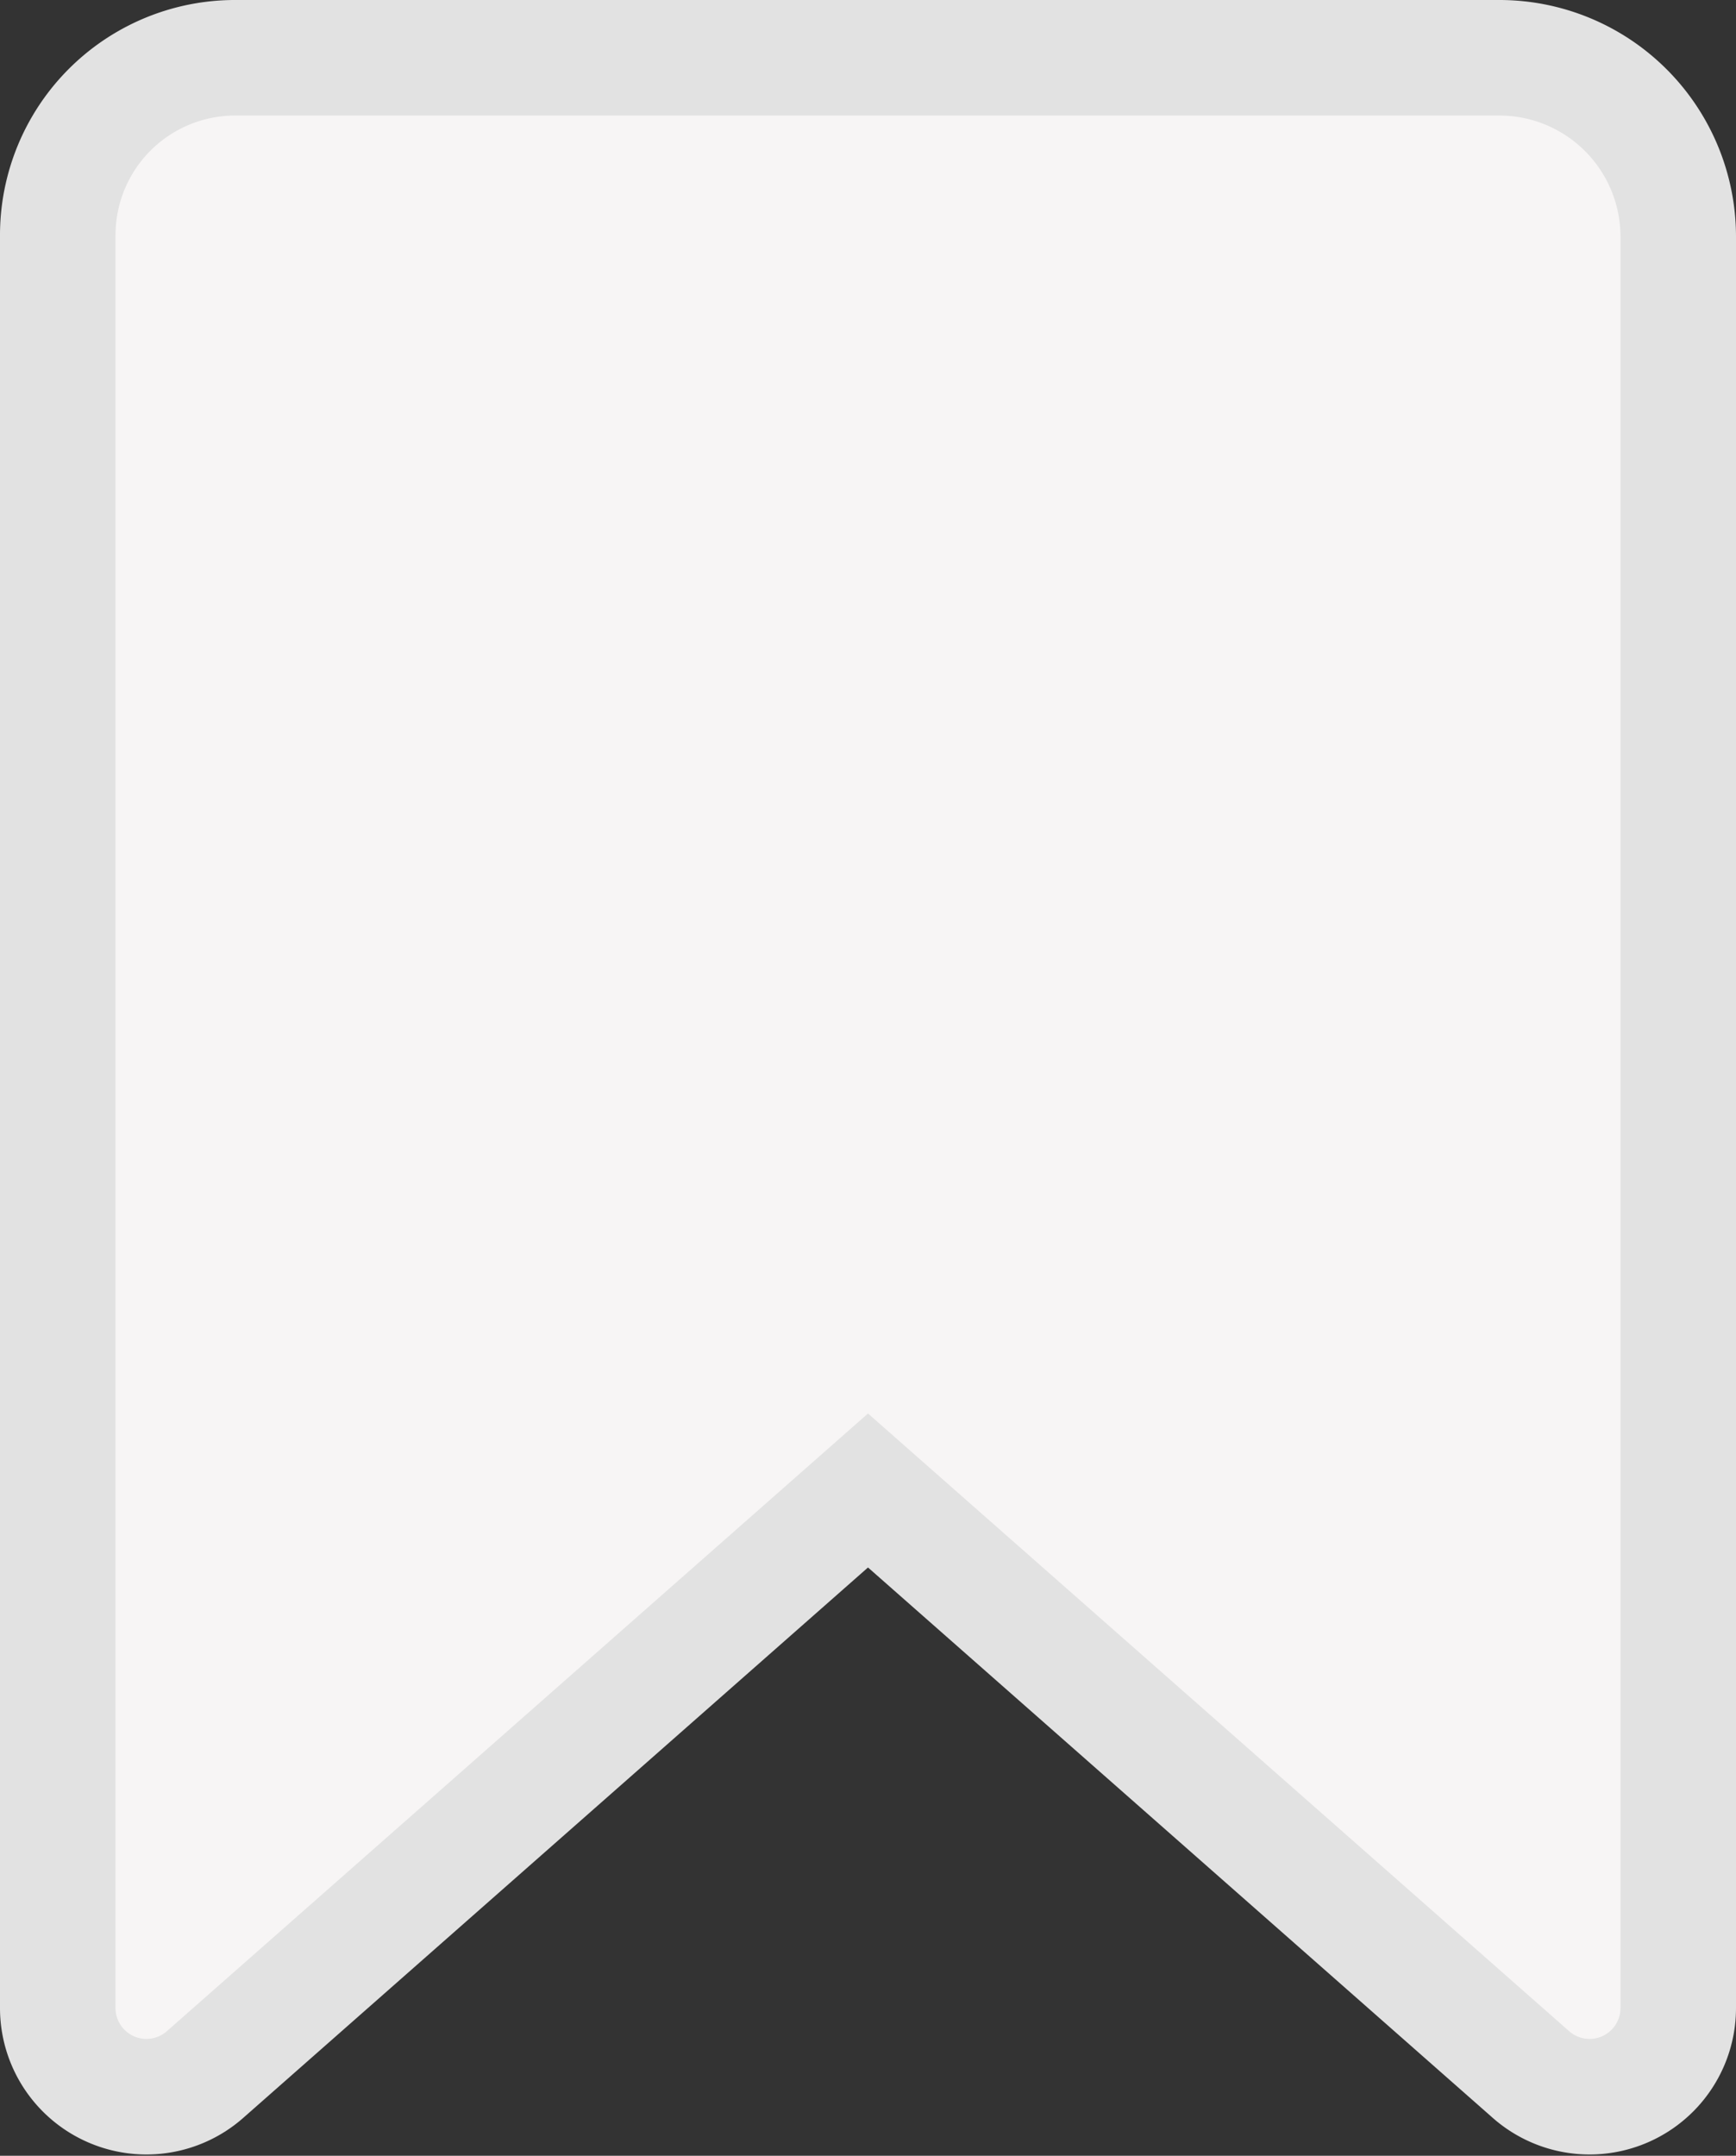
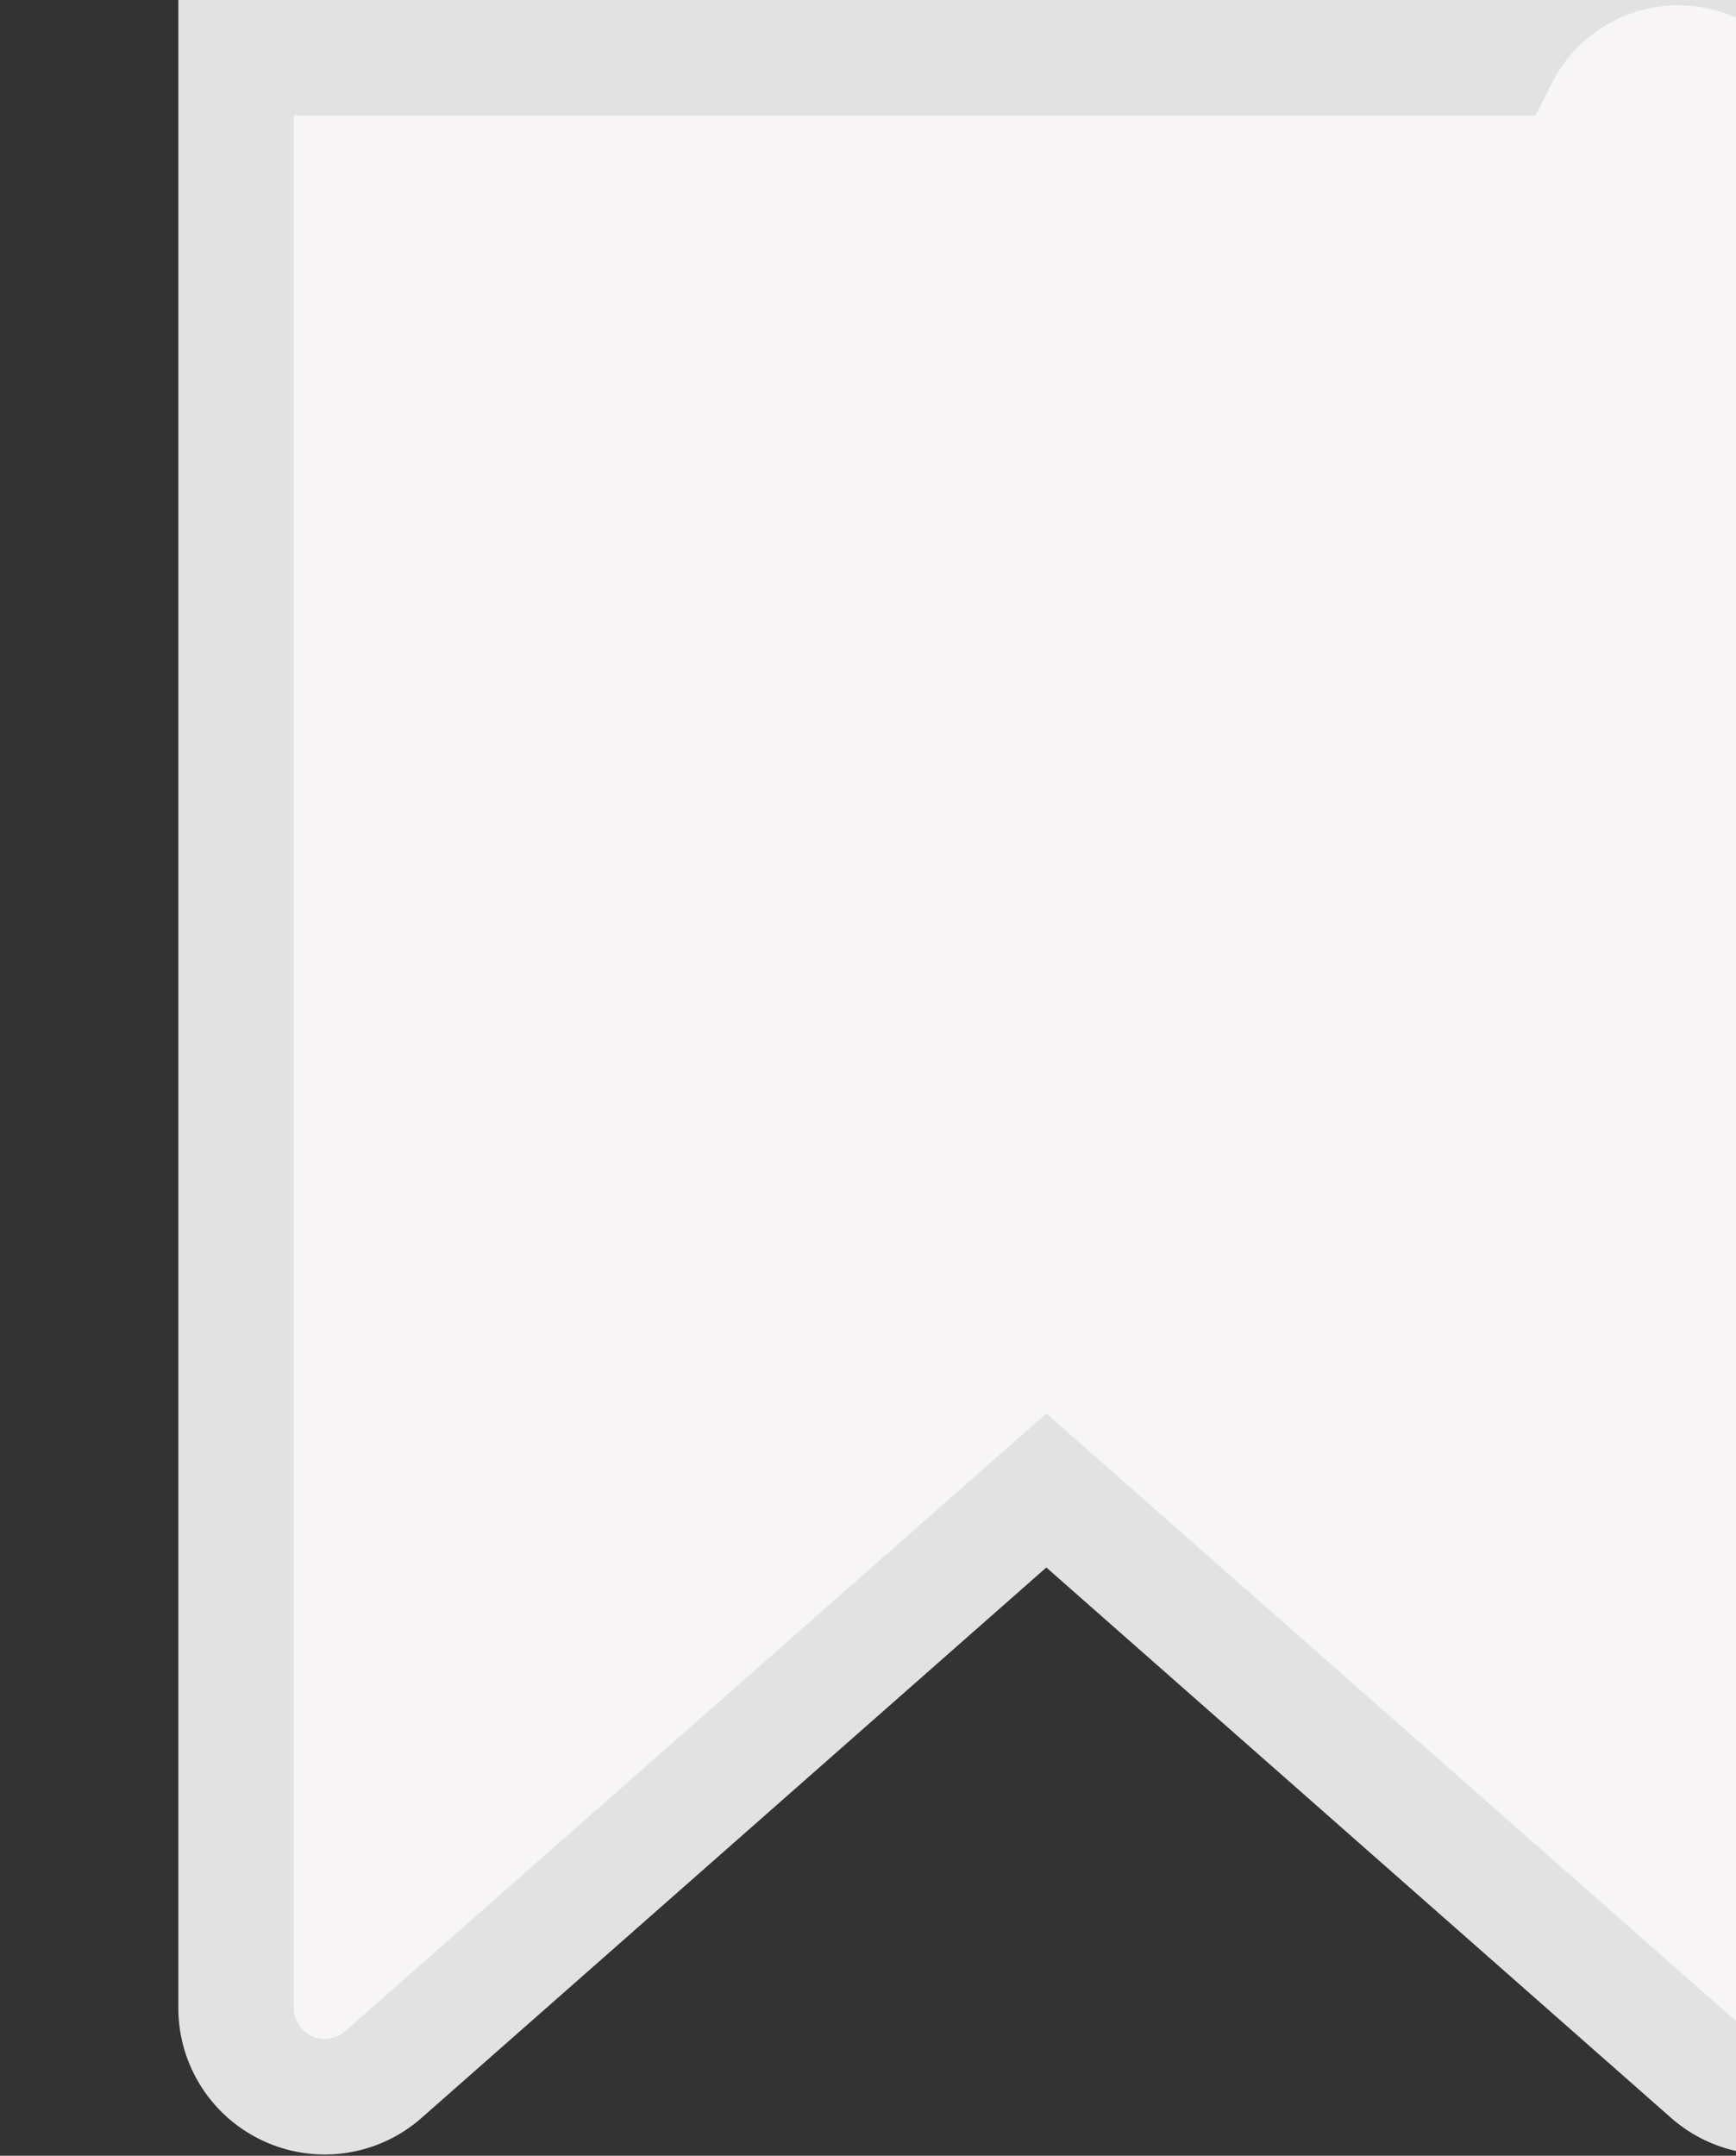
<svg xmlns="http://www.w3.org/2000/svg" width="12.022" height="14.925" viewBox="0 0 12.022 14.925">
  <rect x="0" y="0" width="12.022" height="14.925" fill="#333333" stroke="none" />
-   <path data-name="Tracé 10768" d="M9.987 0H1.235A1.228 1.228 0 0 0 0 1.235V13.5a.614.614 0 0 0 1.024.459l4.587-4.04 4.587 4.04a.614.614 0 0 0 1.024-.459V1.235A1.239 1.239 0 0 0 9.987 0z" transform="translate(.4 .4)" style="fill:#f7f5f5;stroke:#e2e2e2;stroke-width:.8px" />
+   <path data-name="Tracé 10768" d="M9.987 0H1.235V13.5a.614.614 0 0 0 1.024.459l4.587-4.04 4.587 4.04a.614.614 0 0 0 1.024-.459V1.235A1.239 1.239 0 0 0 9.987 0z" transform="translate(.4 .4)" style="fill:#f7f5f5;stroke:#e2e2e2;stroke-width:.8px" />
</svg>